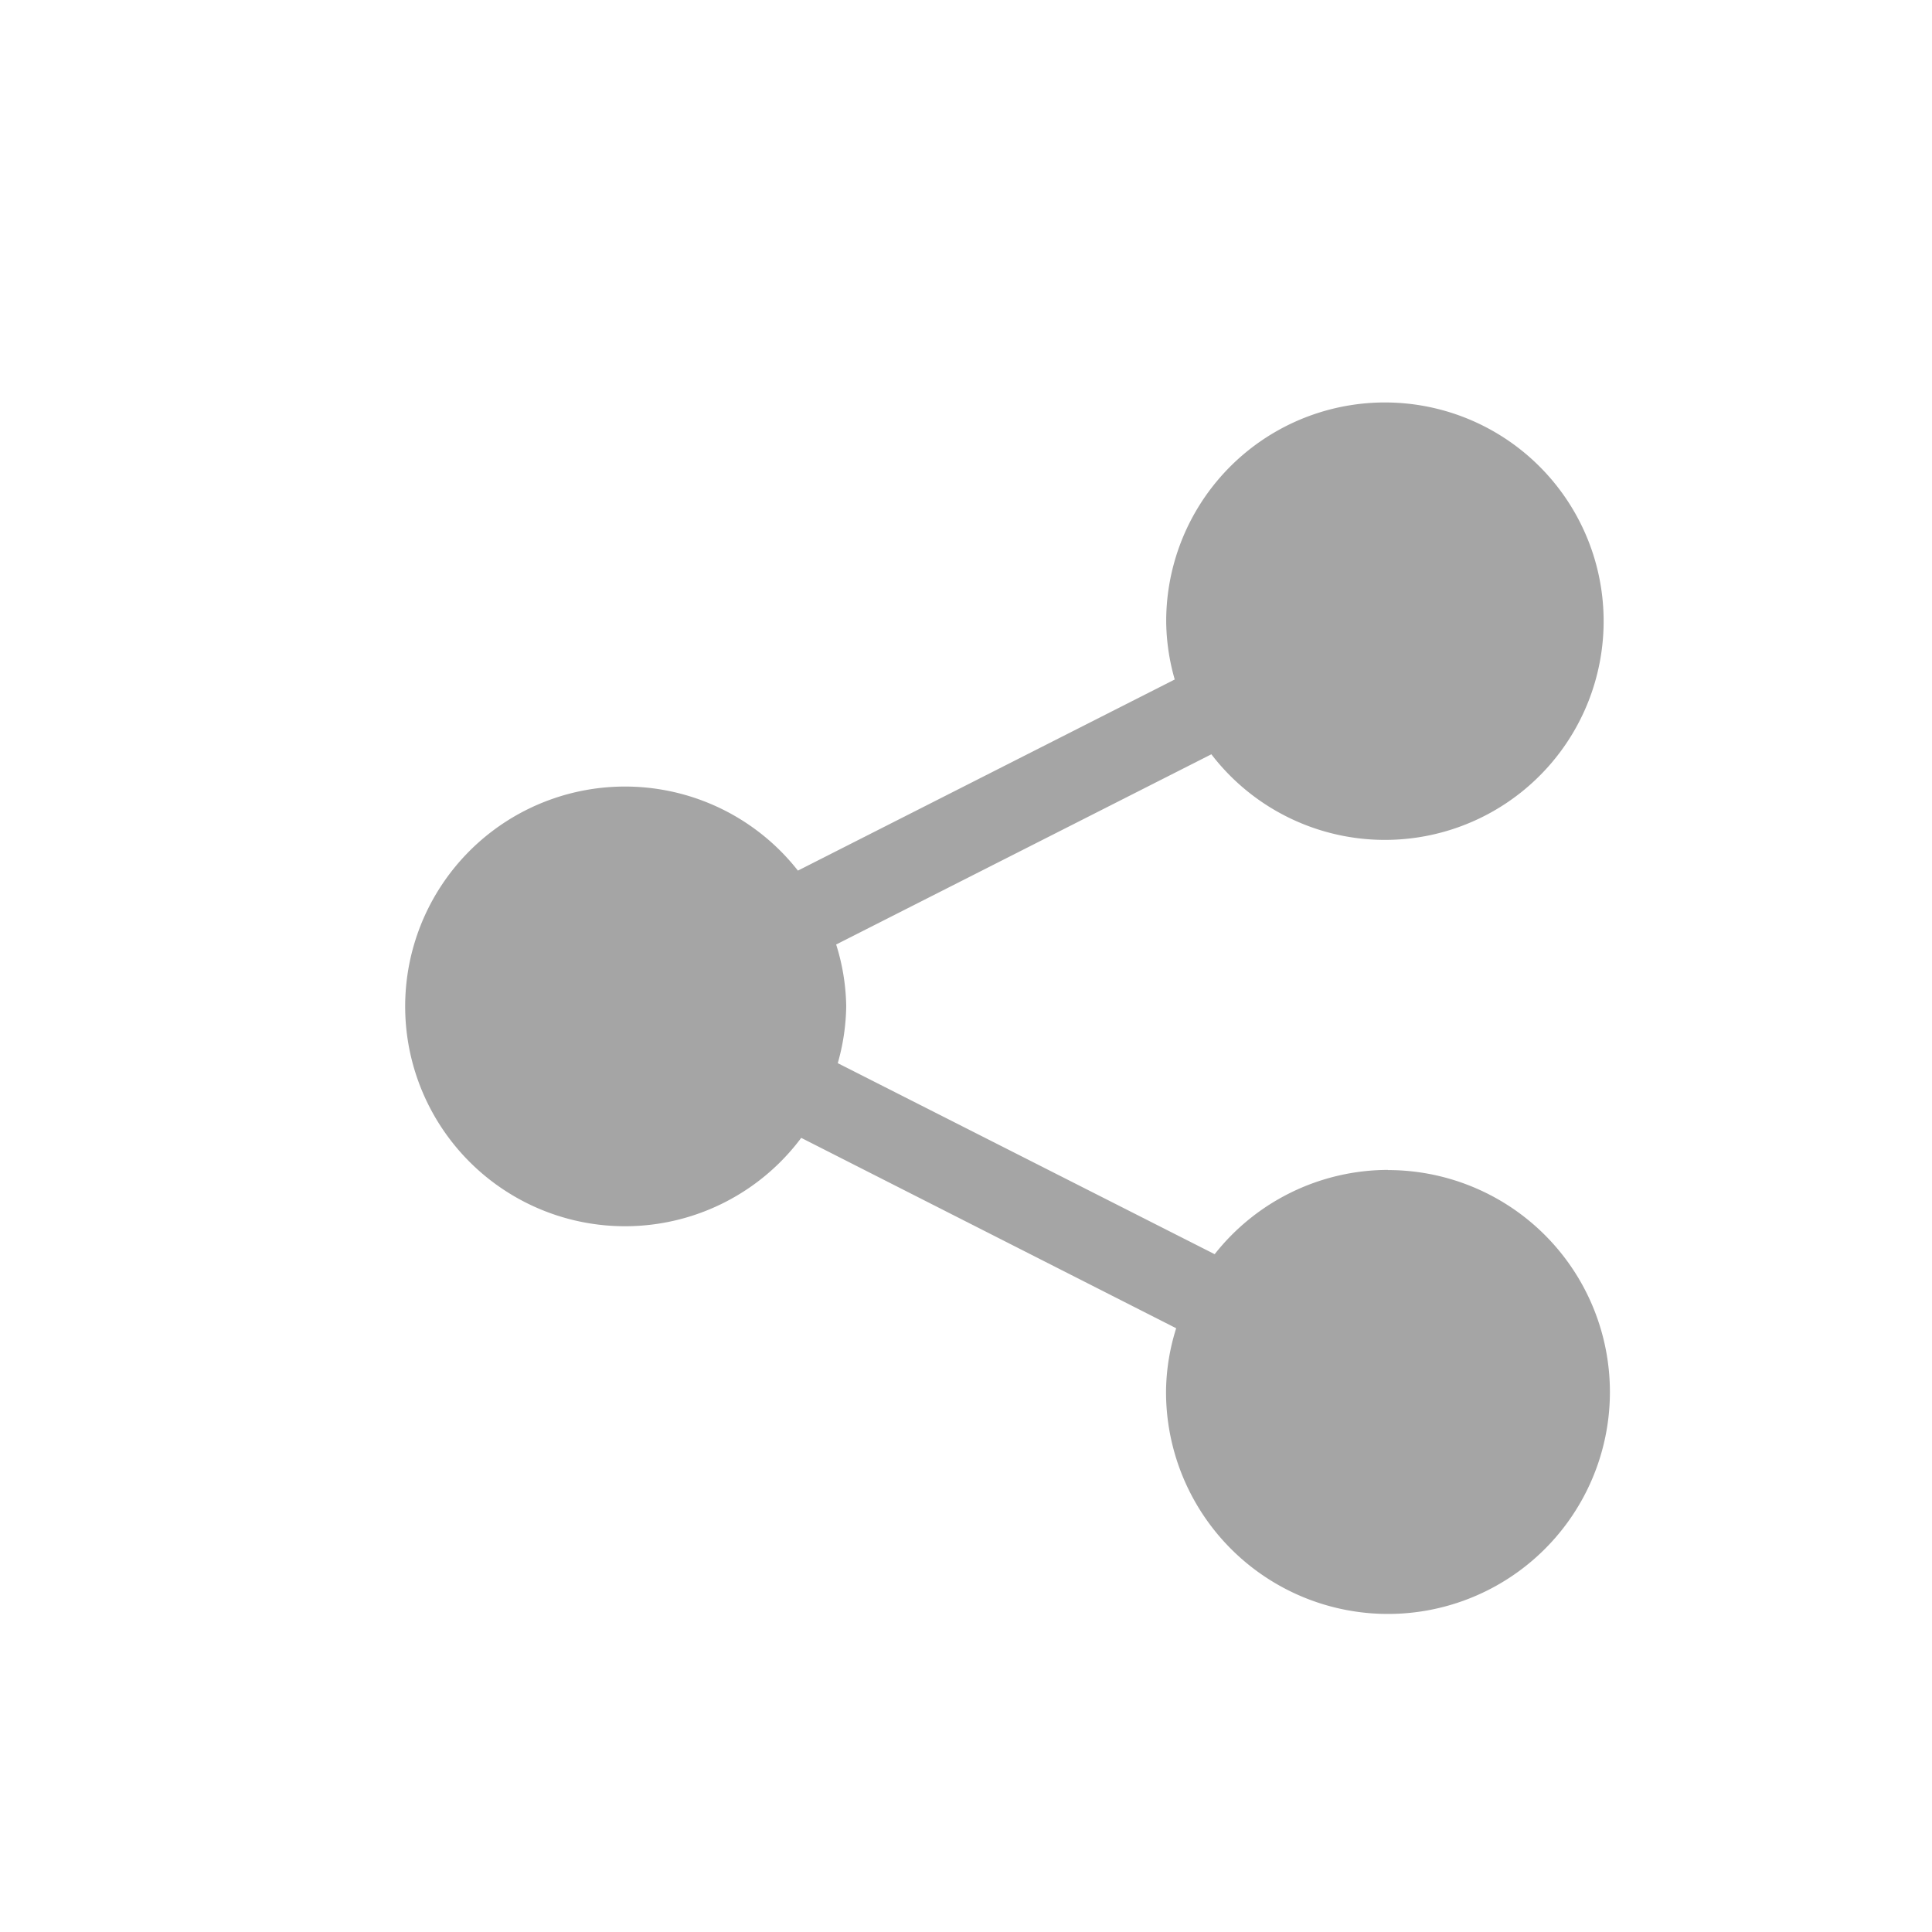
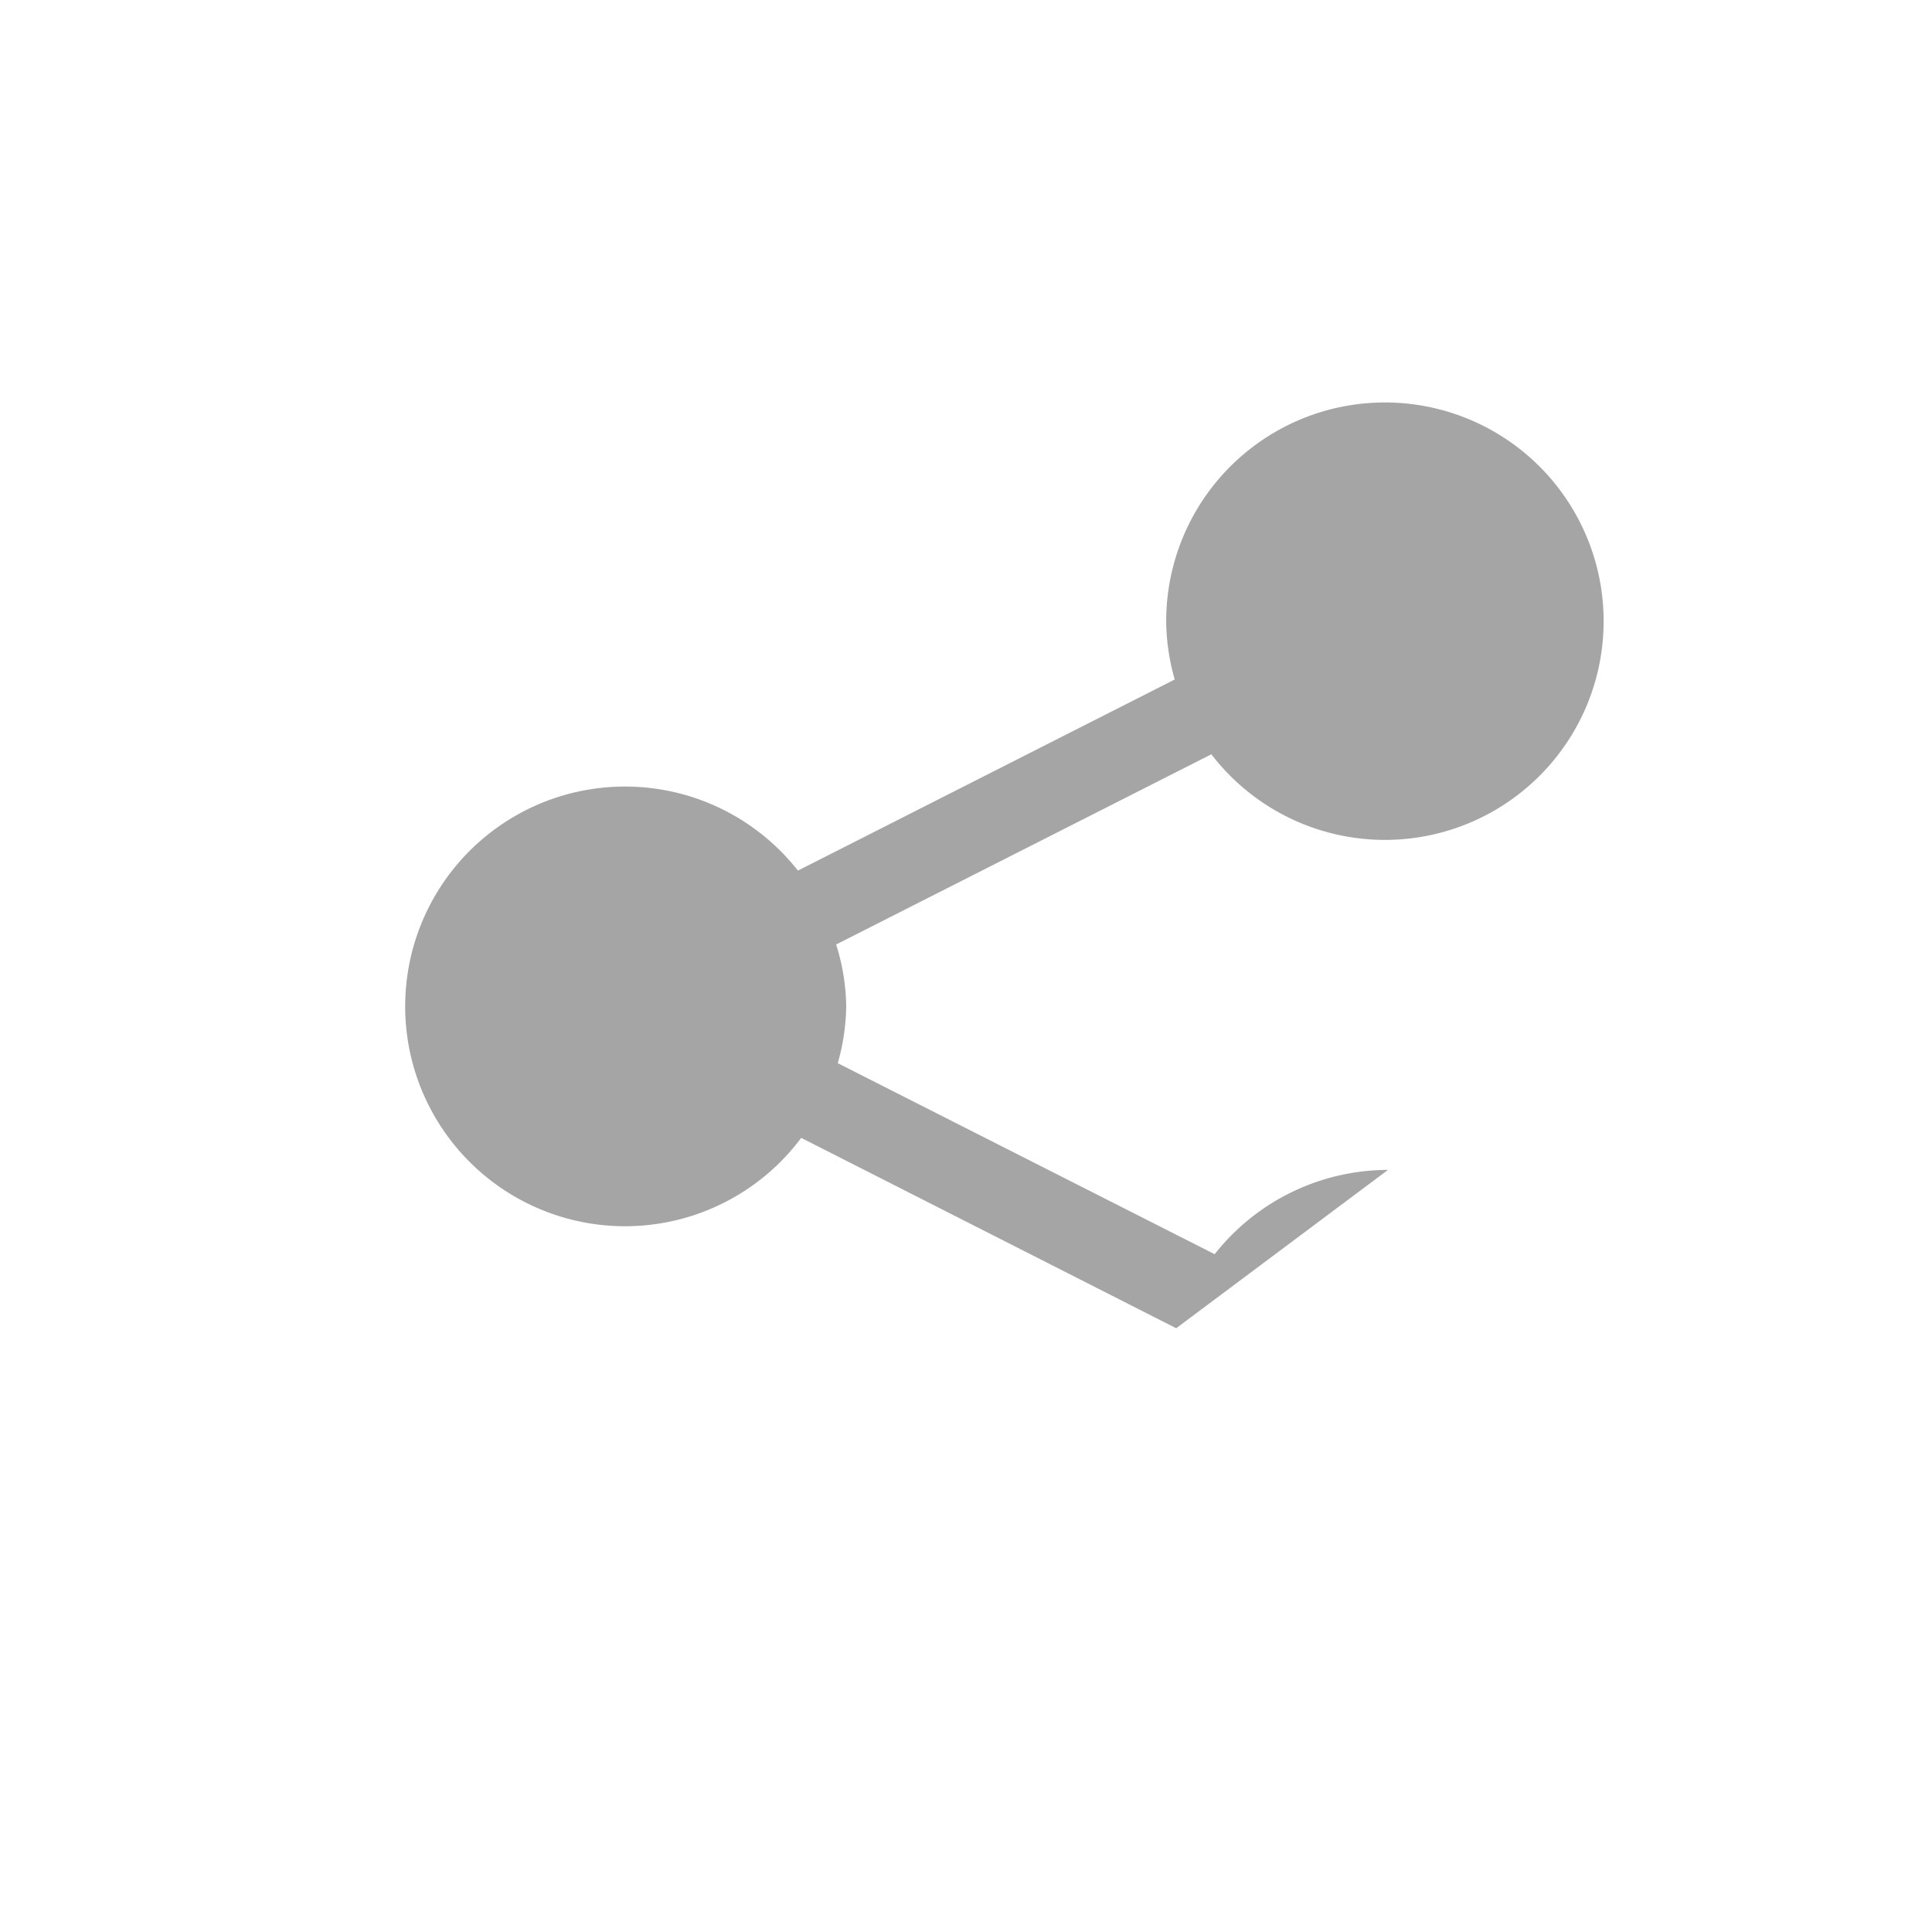
<svg xmlns="http://www.w3.org/2000/svg" width="24" height="24" viewBox="0 0 24 24">
  <g transform="translate(-1473 -833)">
    <g transform="translate(1478 838)">
-       <path d="M14.248,9.533a2.747,2.747,0,0,0-2.153,1.047L7.413,8.207A2.694,2.694,0,0,0,7.518,7.5a2.672,2.672,0,0,0-.125-.767L12.054,4.37a2.717,2.717,0,1,0-.561-1.638,2.682,2.682,0,0,0,.106.709L6.918,5.815a2.731,2.731,0,1,0,.041,3.32L11.617,11.5a2.679,2.679,0,0,0-.126.769,2.757,2.757,0,1,0,2.756-2.734Z" transform="translate(-2.006)" fill="#a5a5a5" />
+       <path d="M14.248,9.533a2.747,2.747,0,0,0-2.153,1.047L7.413,8.207A2.694,2.694,0,0,0,7.518,7.5a2.672,2.672,0,0,0-.125-.767L12.054,4.37a2.717,2.717,0,1,0-.561-1.638,2.682,2.682,0,0,0,.106.709L6.918,5.815a2.731,2.731,0,1,0,.041,3.32L11.617,11.5Z" transform="translate(-2.006)" fill="#a5a5a5" />
    </g>
-     <rect width="24" height="24" transform="translate(1473 833)" fill="none" />
  </g>
</svg>